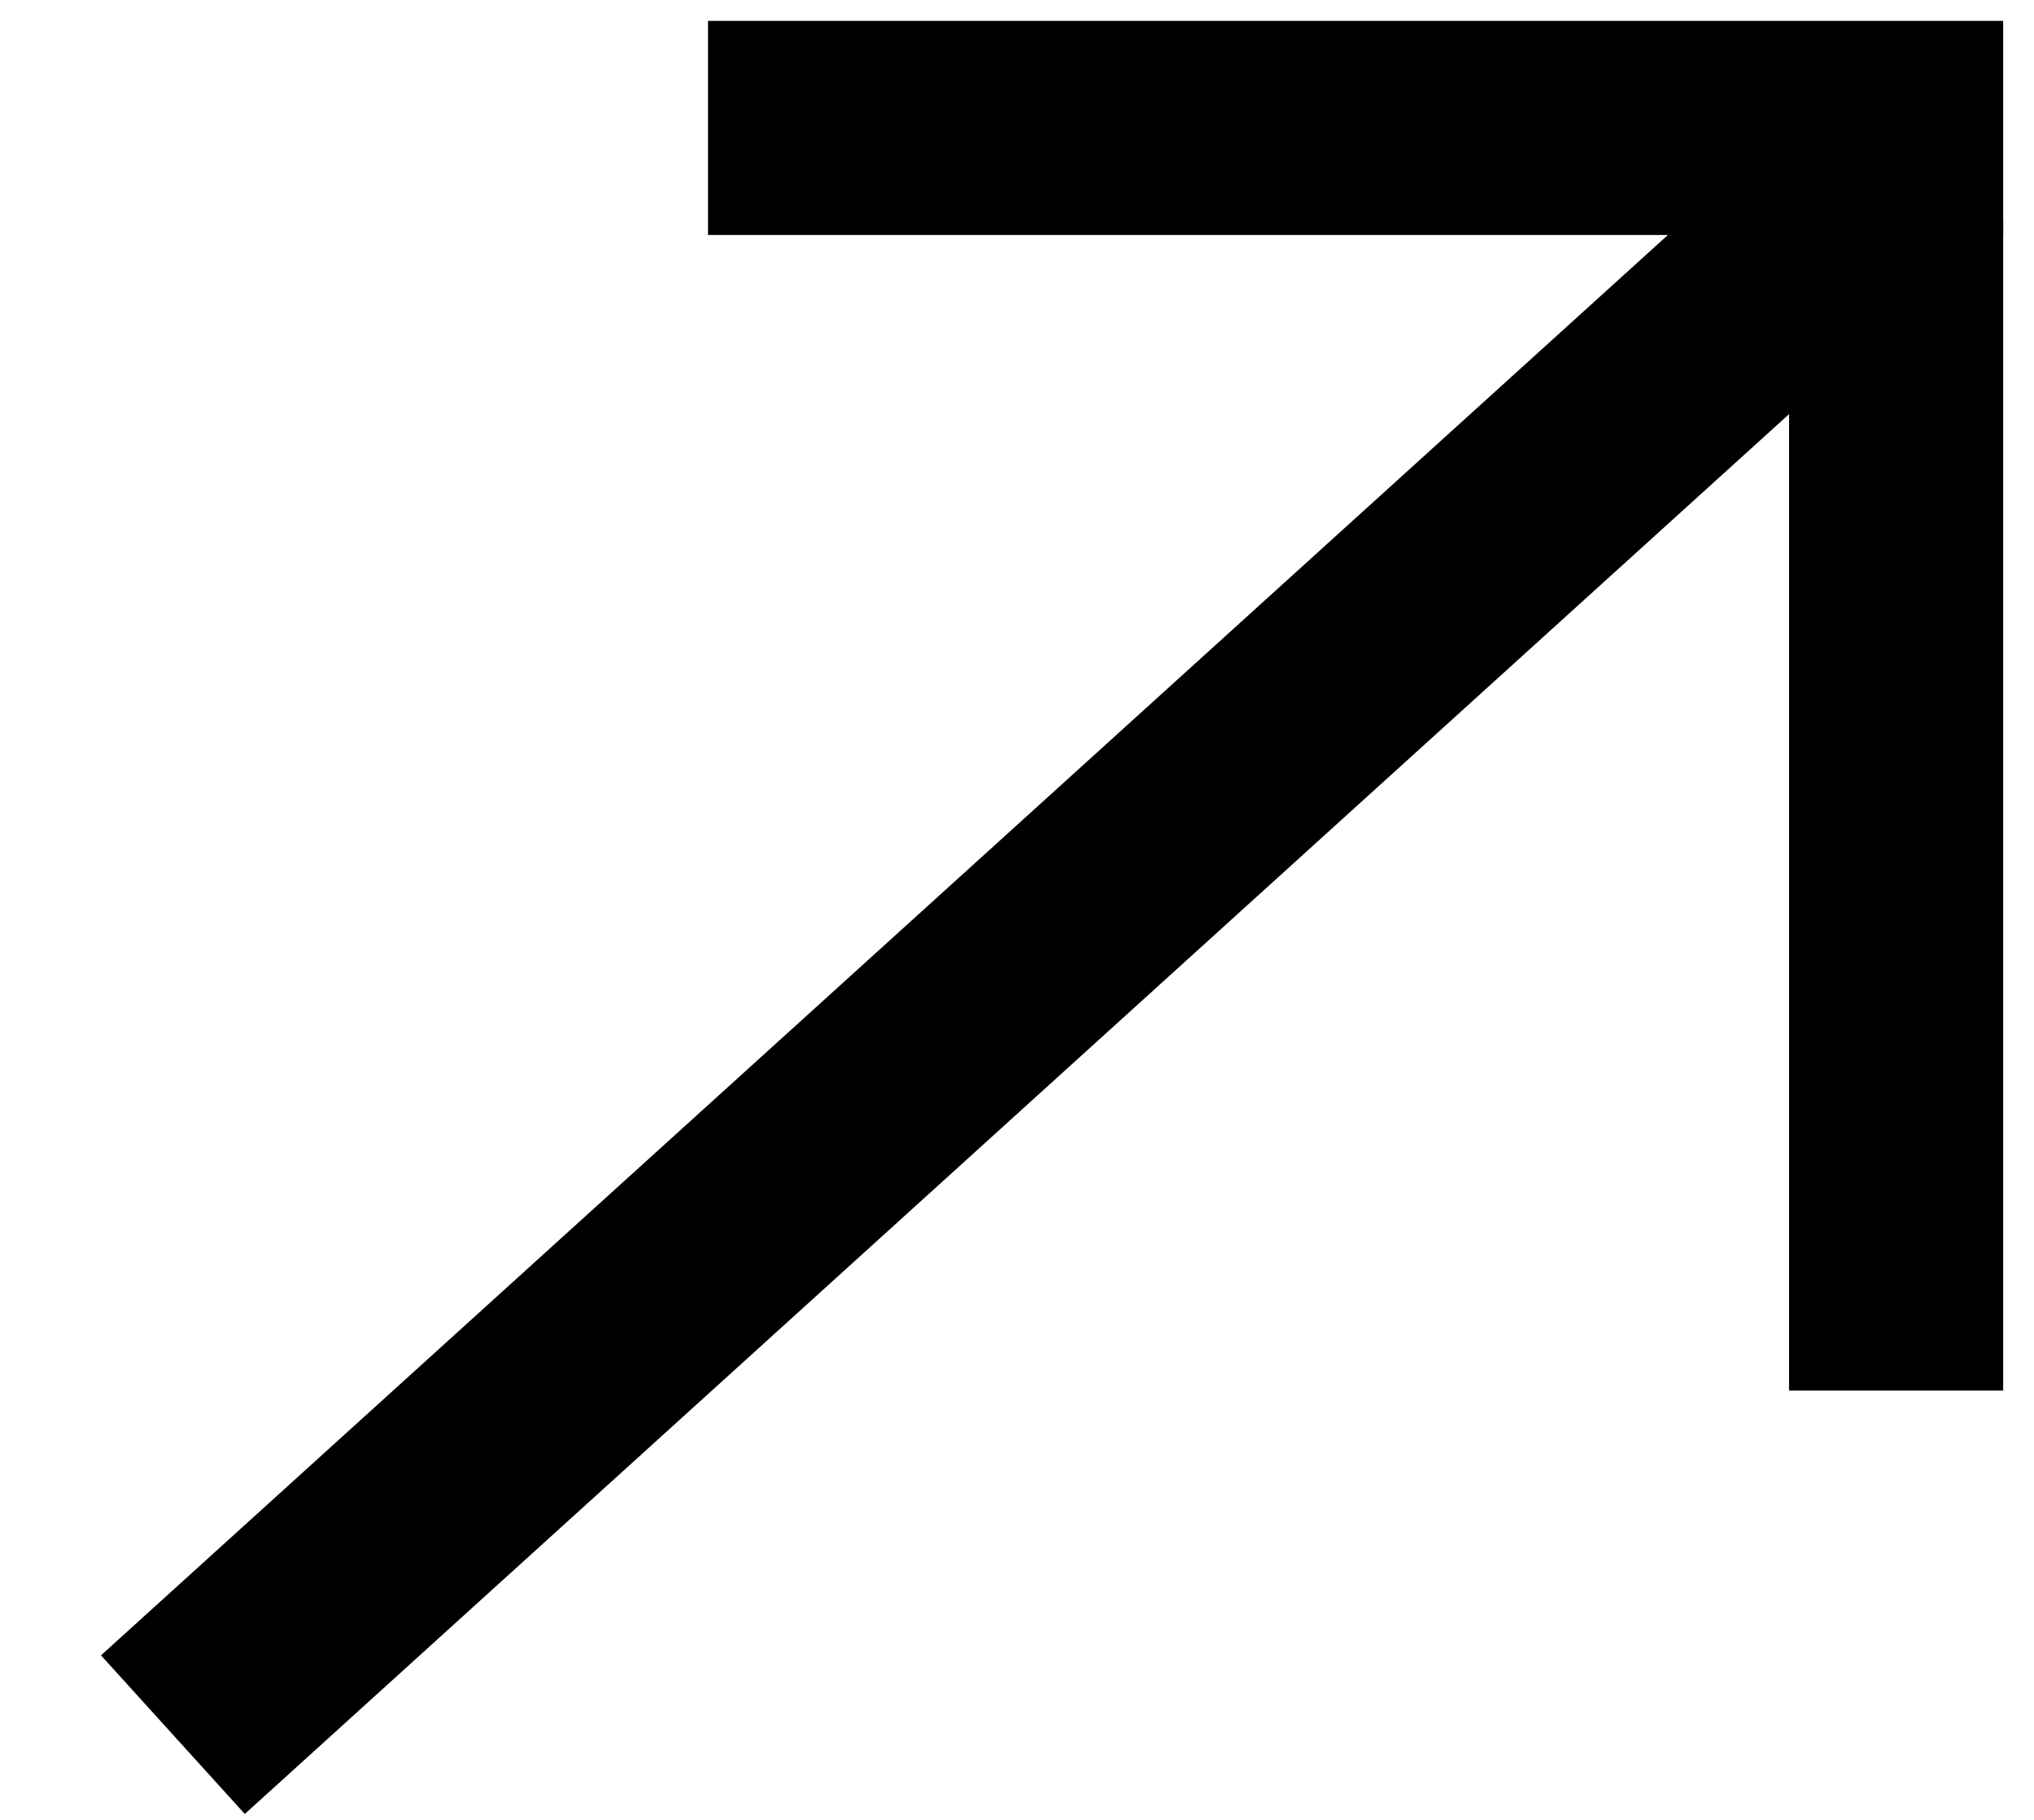
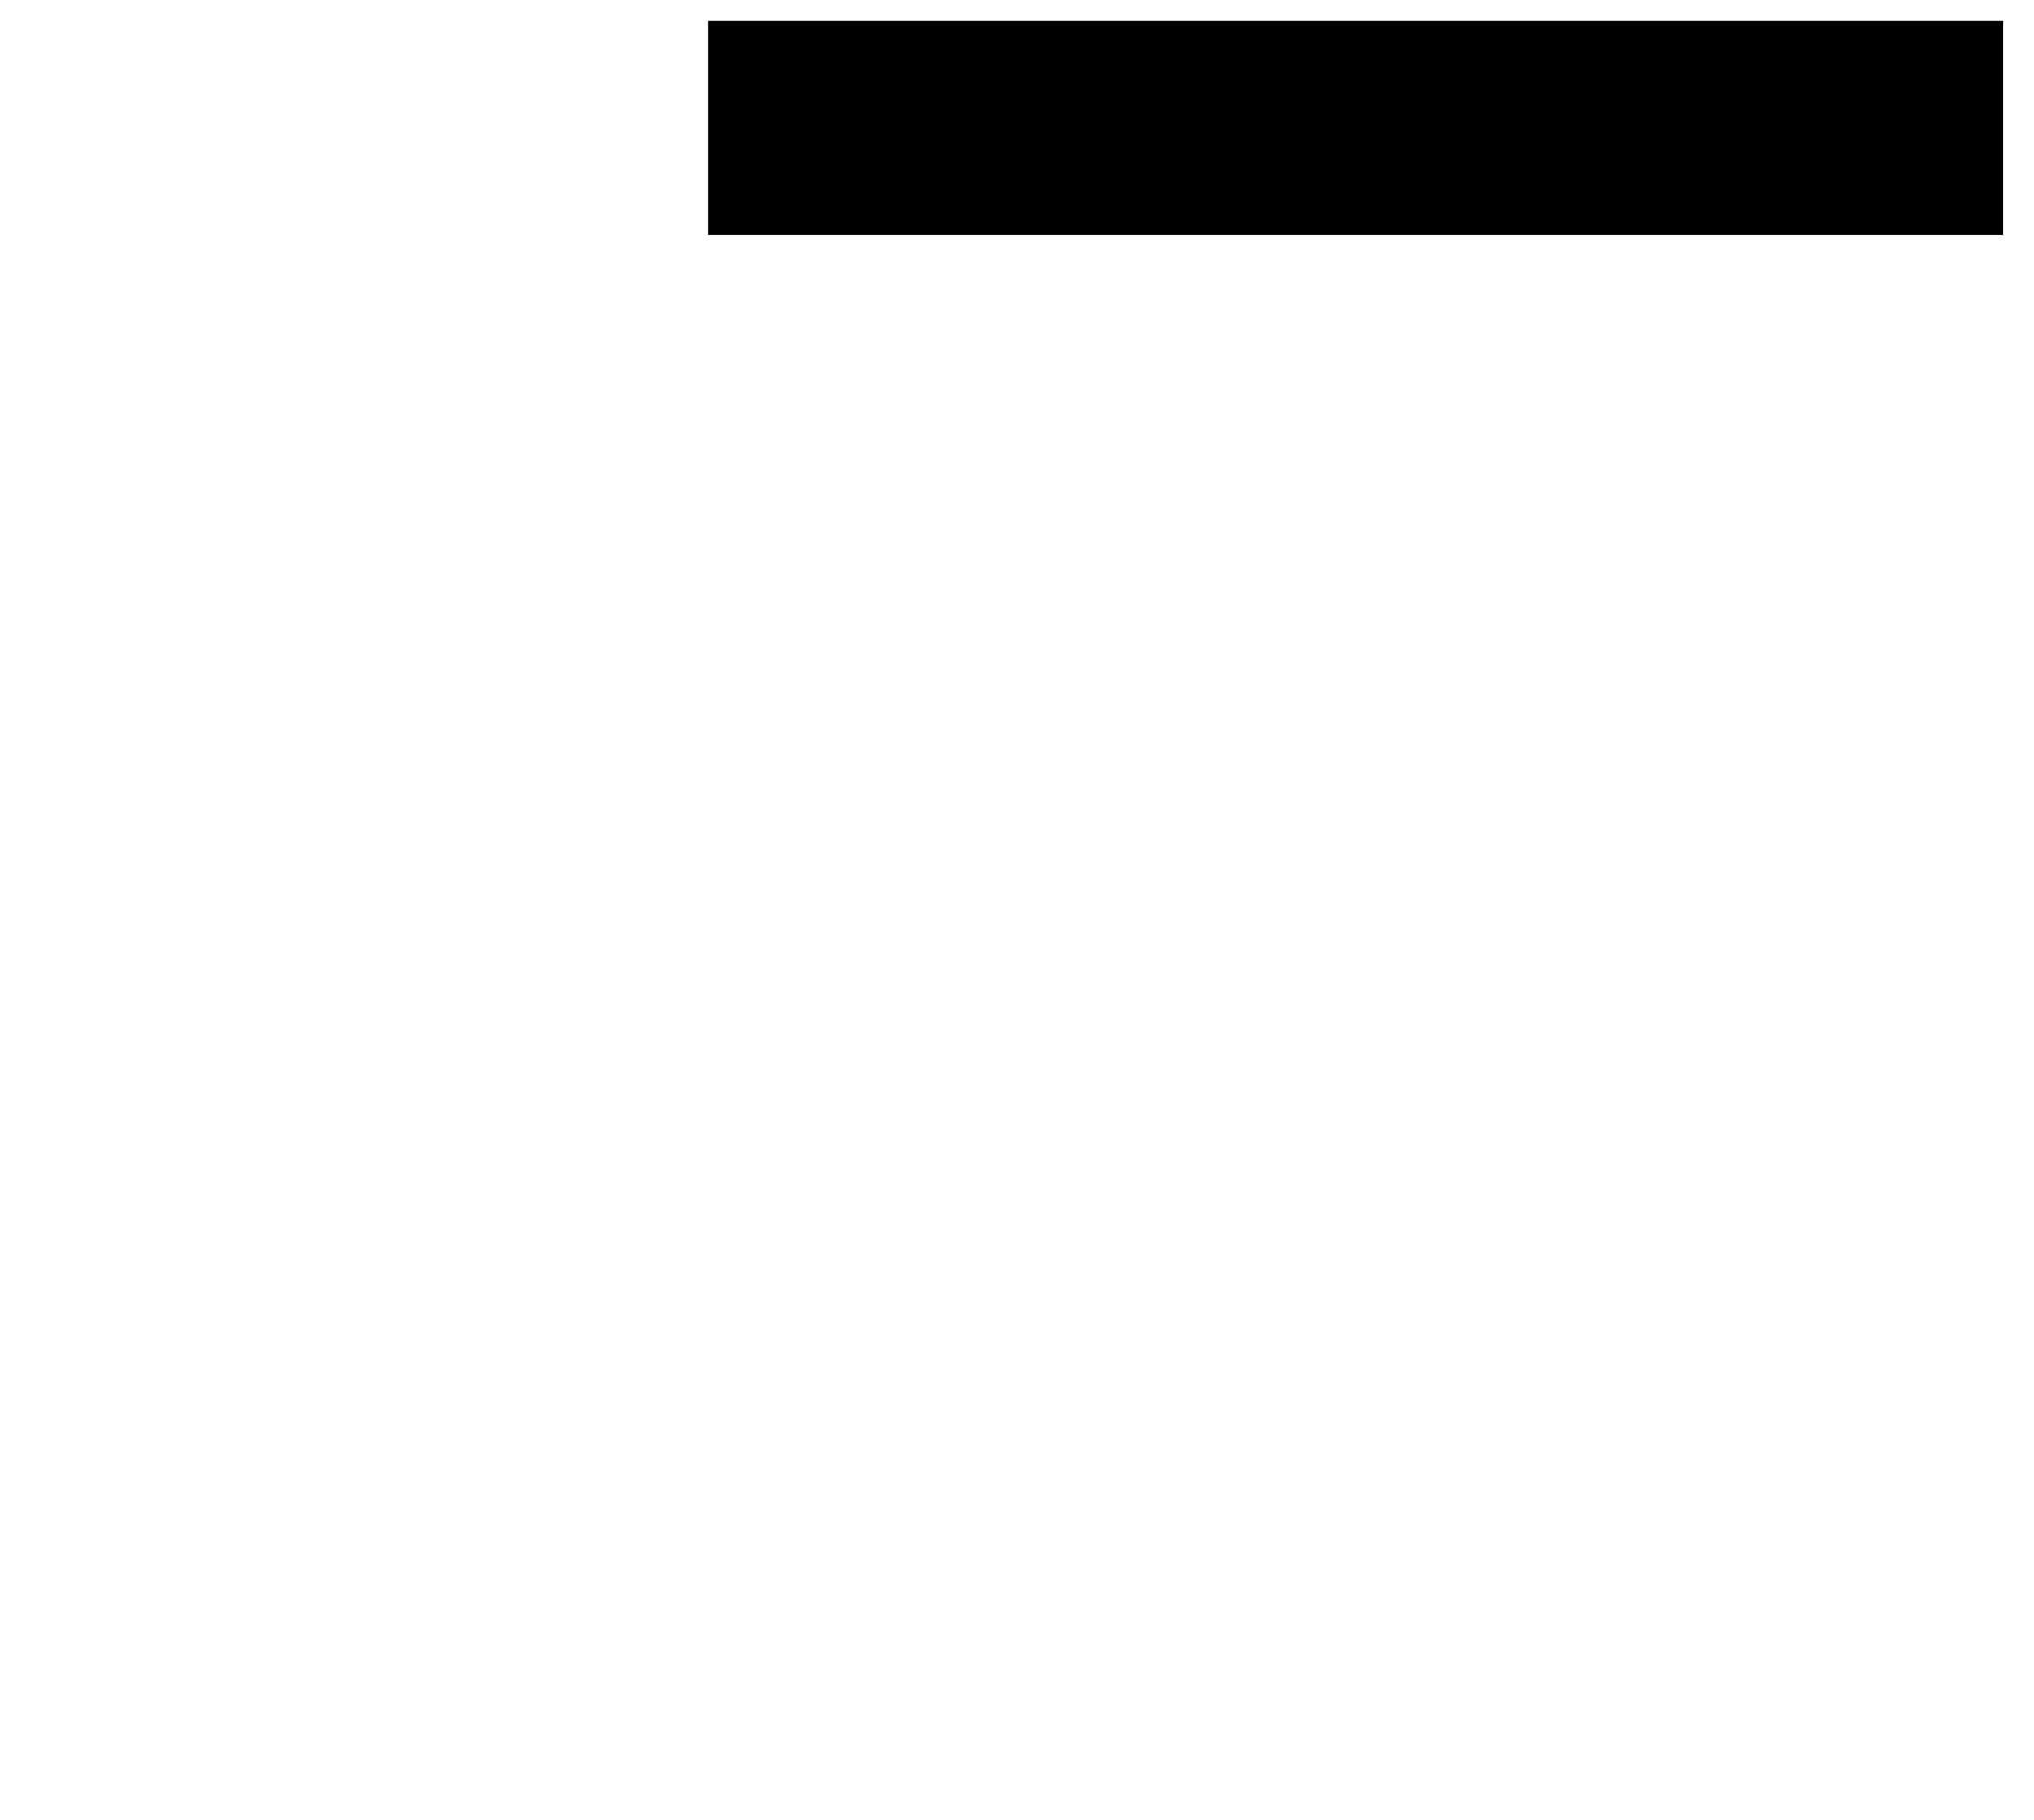
<svg xmlns="http://www.w3.org/2000/svg" width="19" height="17" viewBox="0 0 19 17" fill="none">
-   <line x1="1.615" y1="16.204" x2="18.04" y2="1.315" stroke="black" stroke-width="2" />
-   <line x1="17.712" y1="12.99" x2="17.712" y2="2.055" stroke="black" stroke-width="2" />
  <line x1="6.614" y1="1.195" x2="18.712" y2="1.195" stroke="black" stroke-width="2" />
</svg>